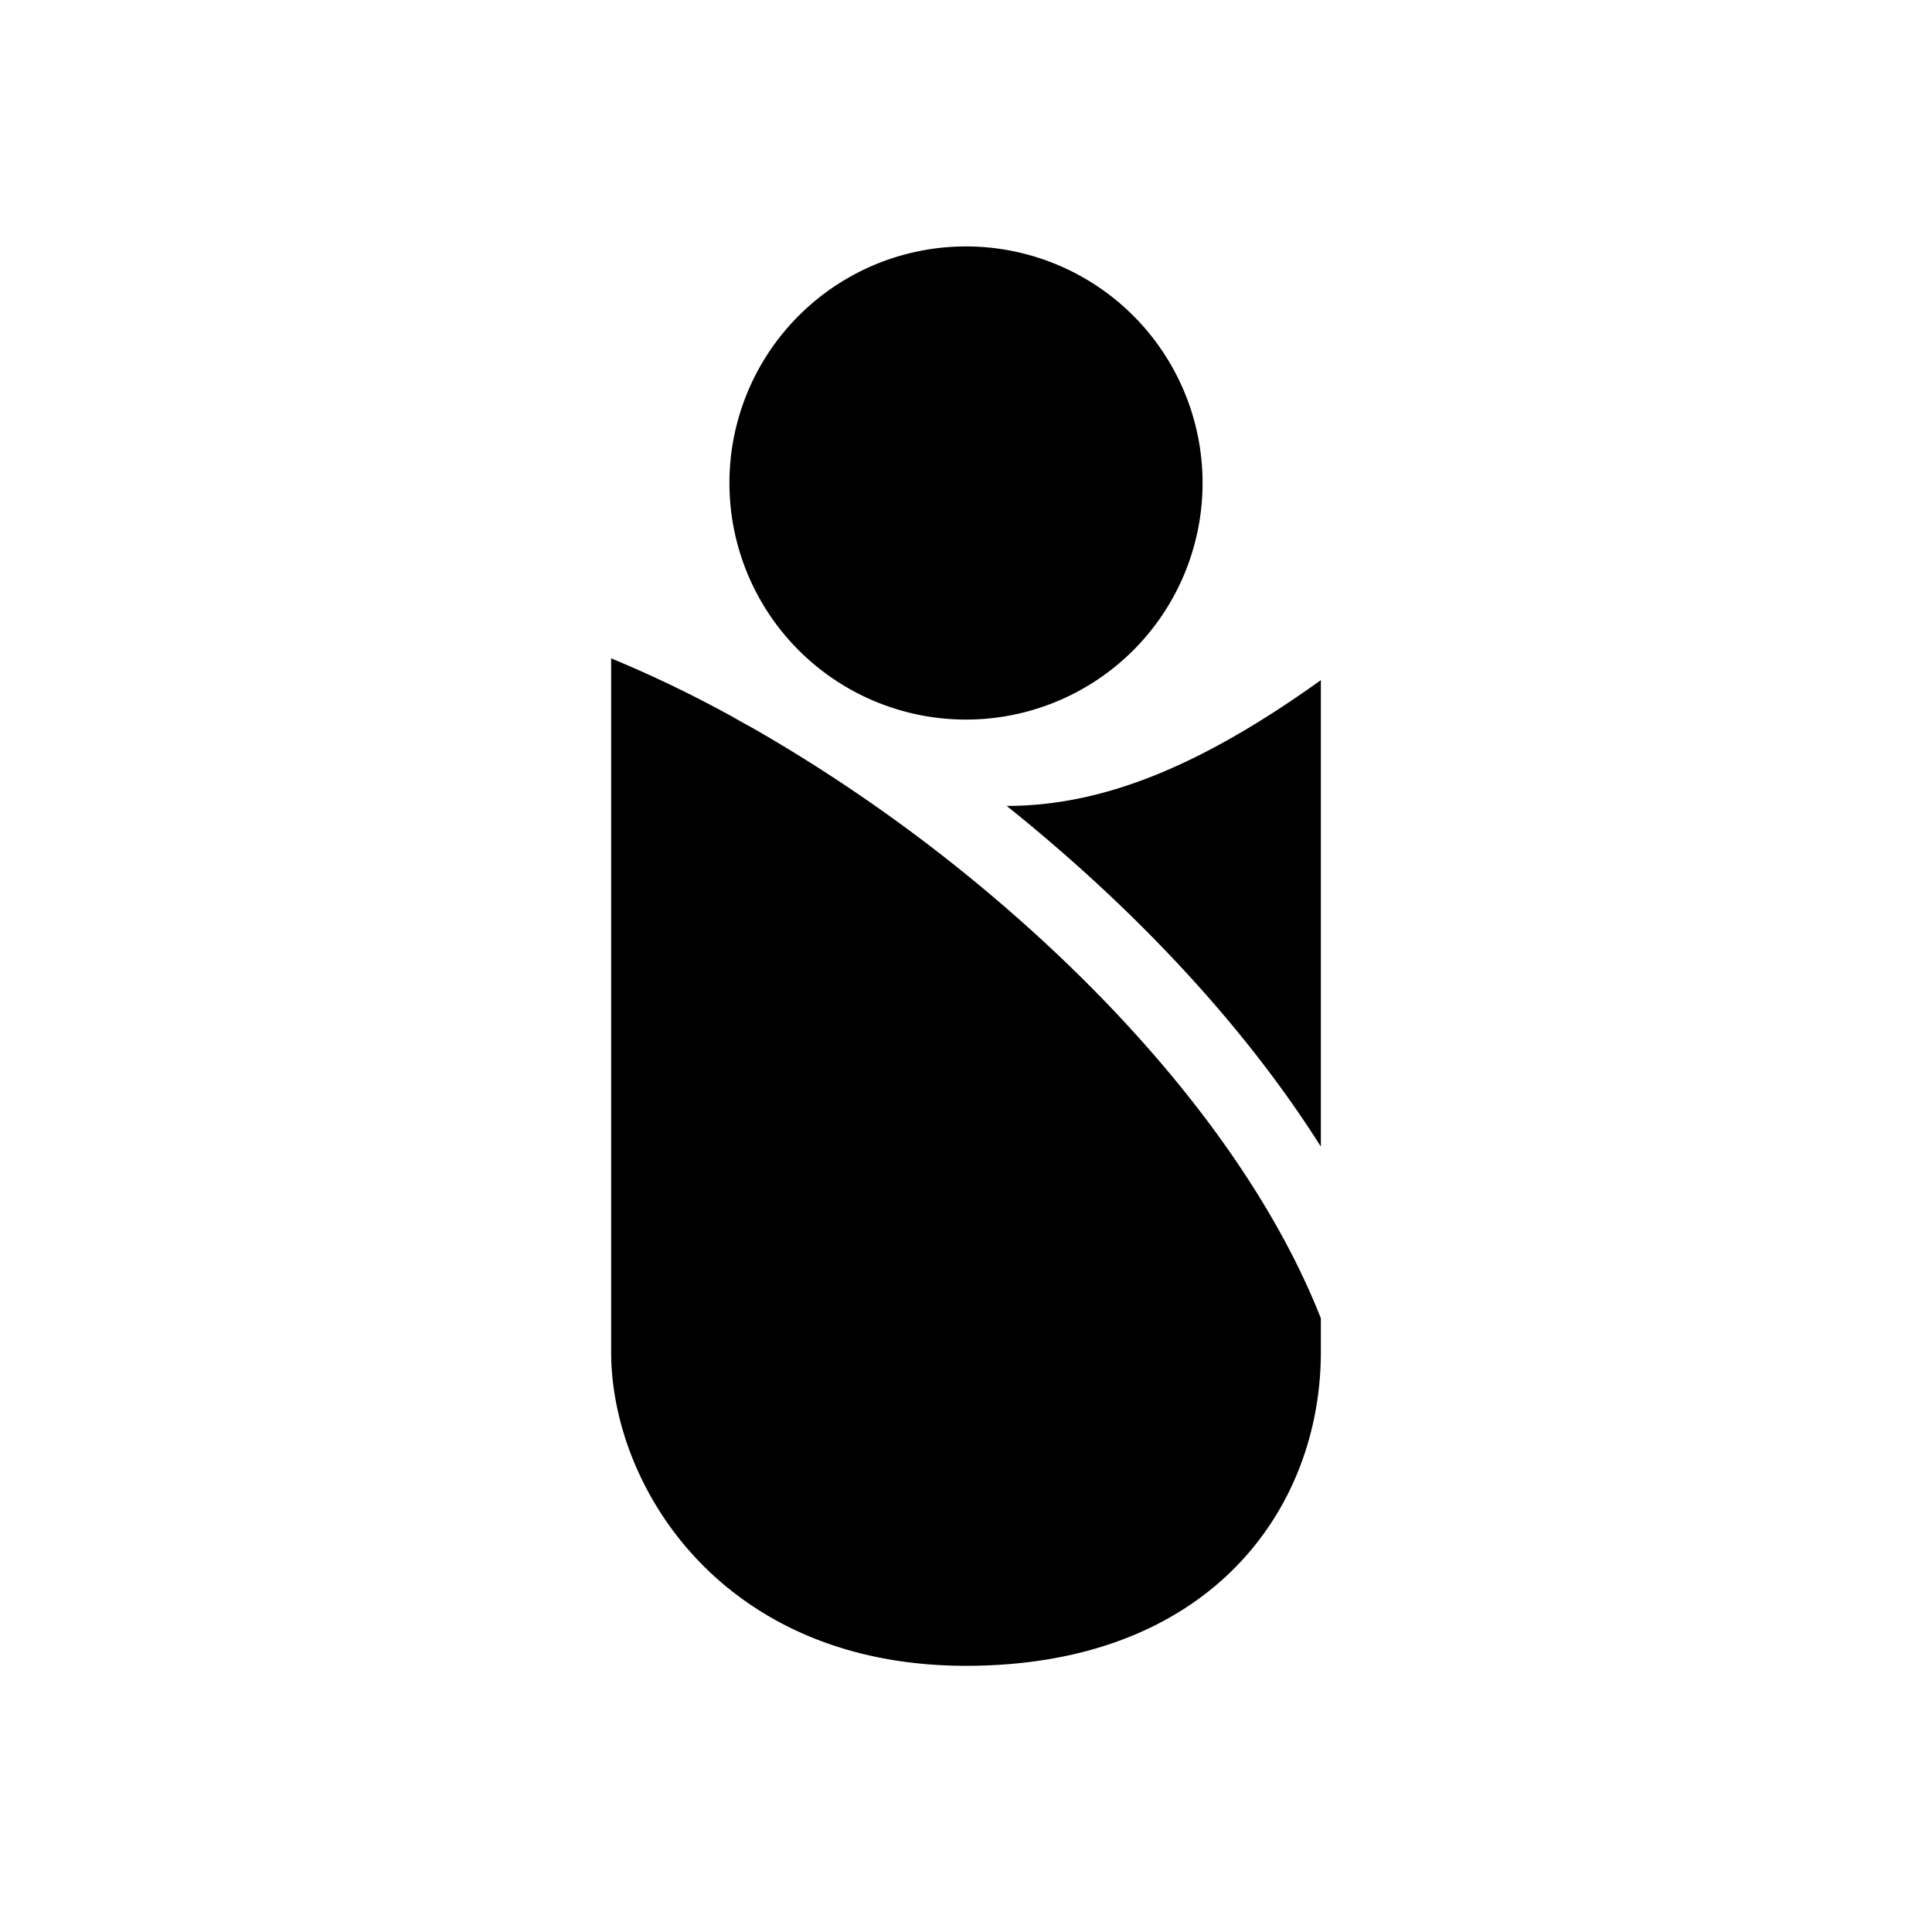
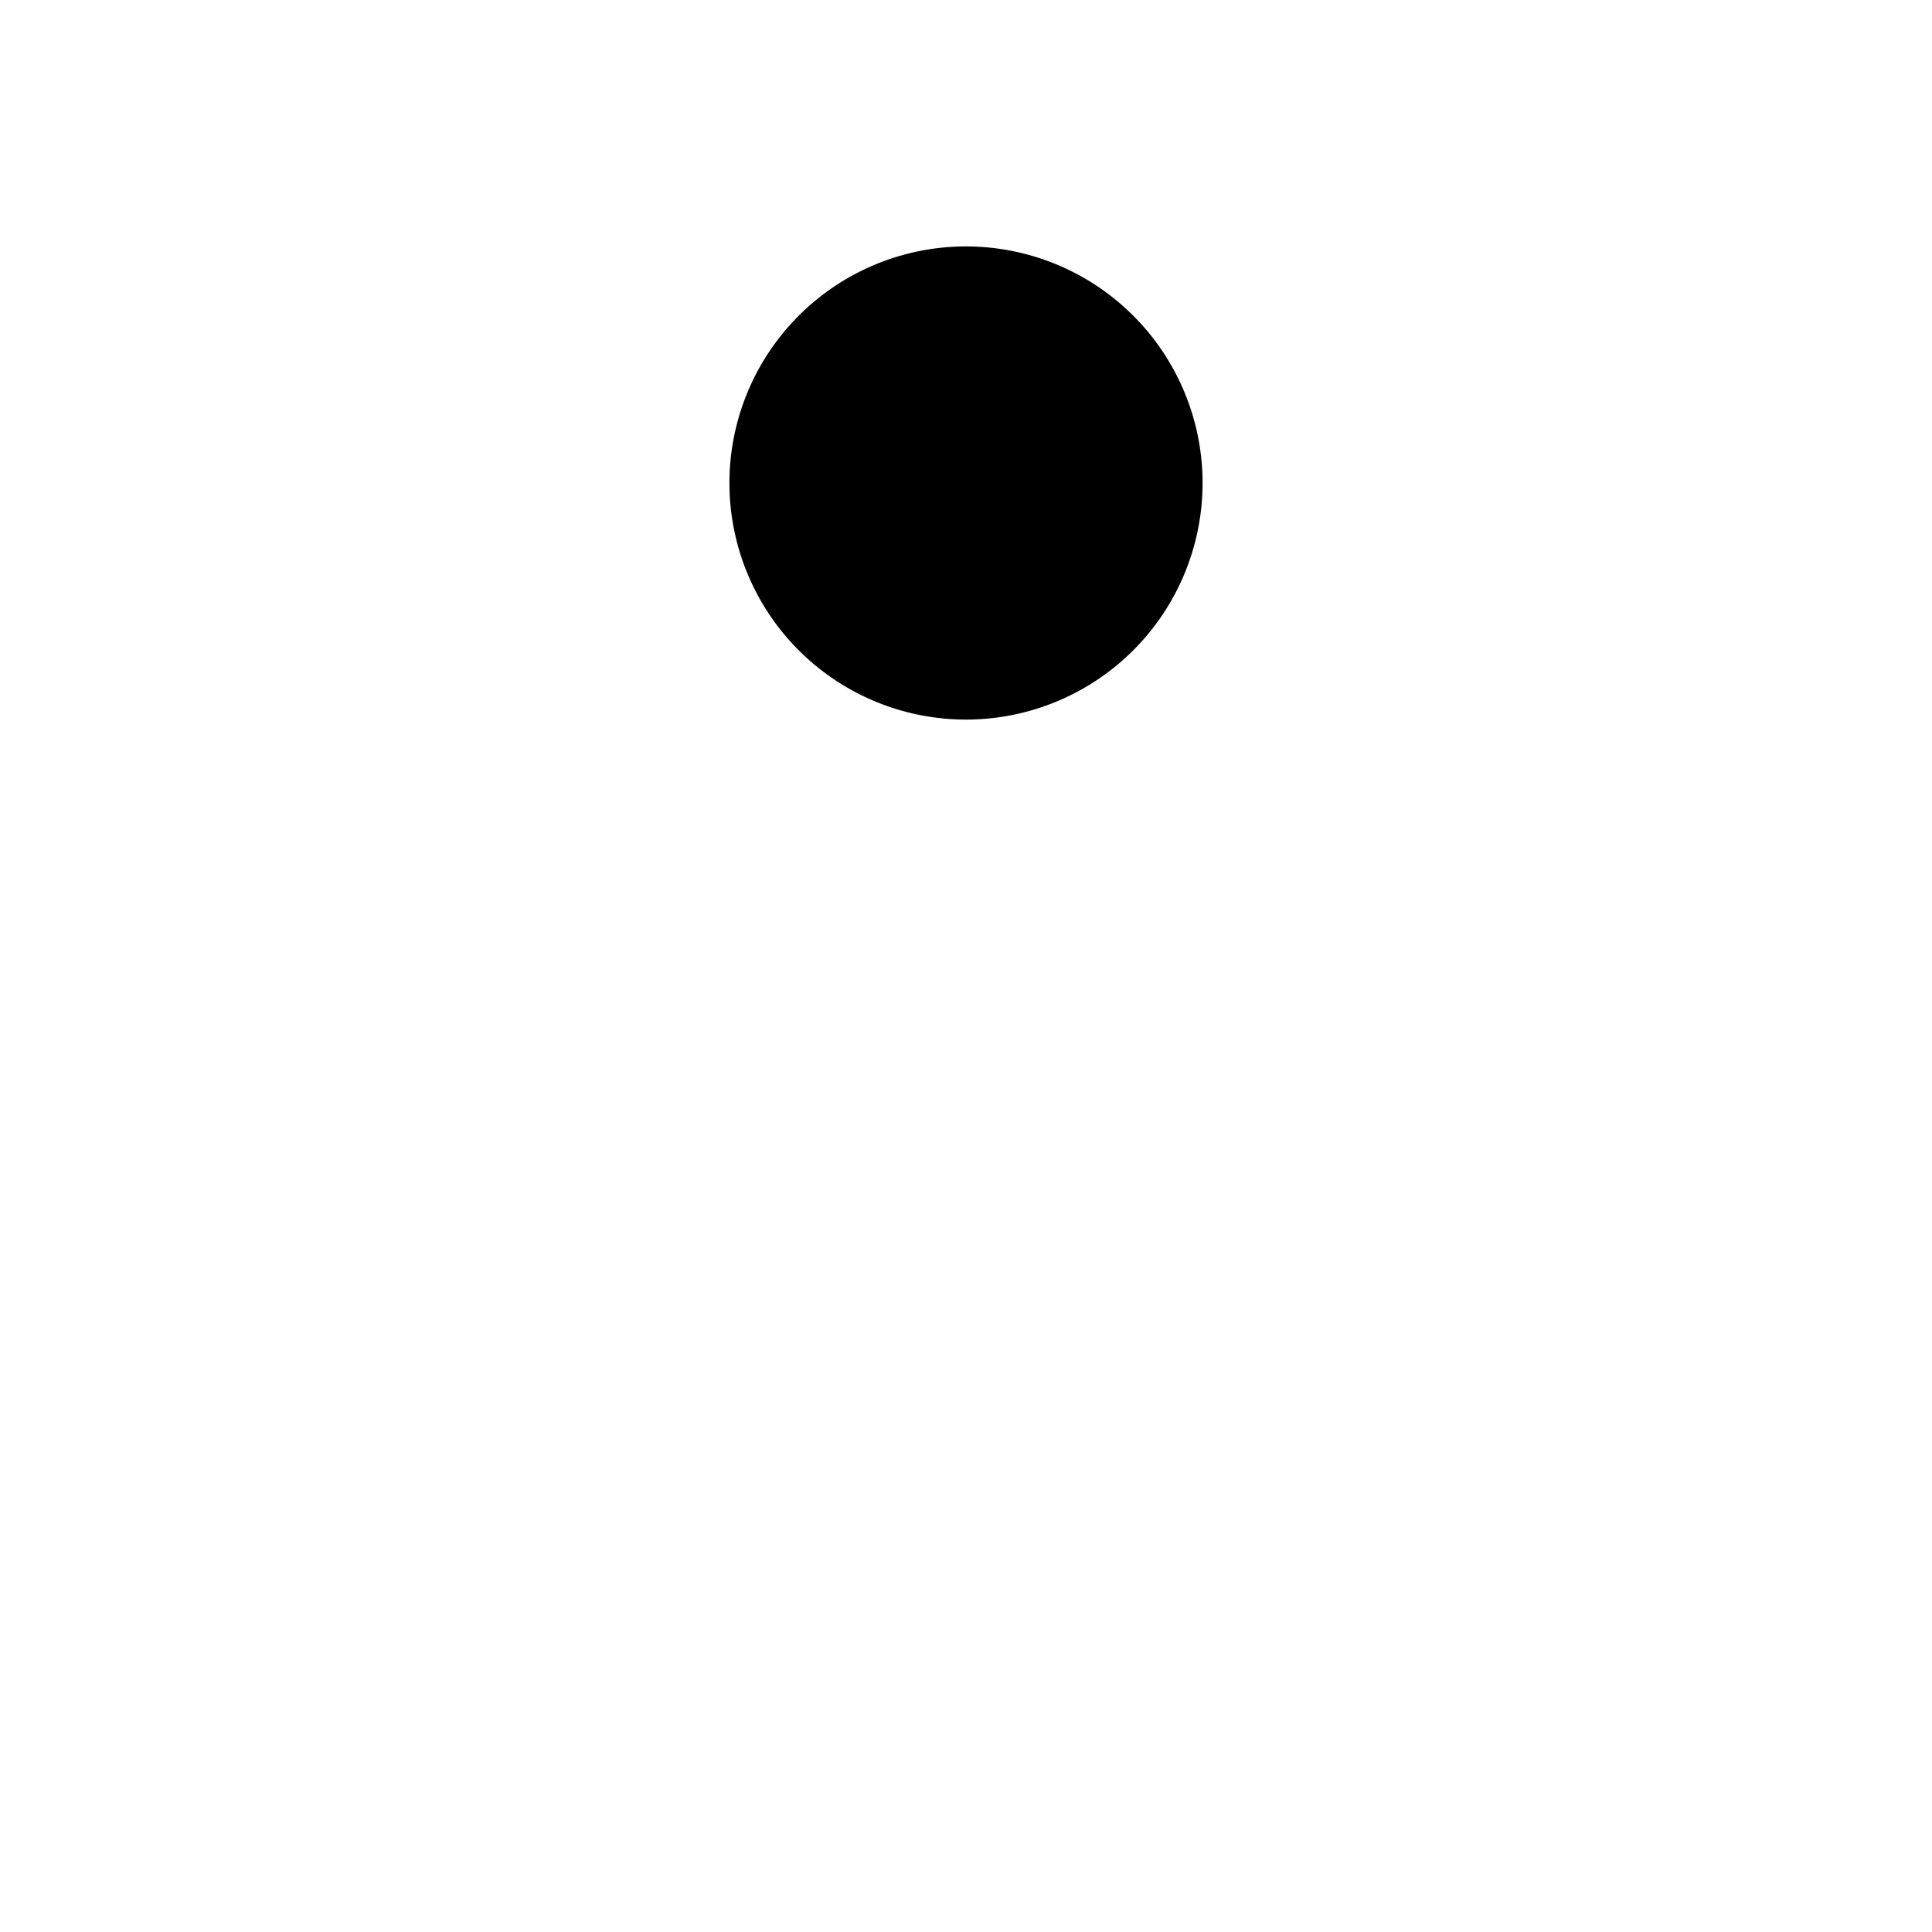
<svg xmlns="http://www.w3.org/2000/svg" aria-hidden="true" role="img" width="128" height="128" preserveAspectRatio="xMidYMid meet" viewBox="0 0 48 49">
  <g fill="currentColor">
-     <path d="M24 18.25a6 6 0 1 0 0-12a6 6 0 0 0 0 12Z" />
-     <path fill-rule="evenodd" d="M15 16.697V34.29c0 3.411 2.813 7.959 9 7.959c6.188 0 9-3.98 9-7.959v-.855c-1.444-3.67-4.435-7.343-8.014-10.434a40.935 40.935 0 0 0-6.371-4.522a30.812 30.812 0 0 1-.568-.317A30.837 30.837 0 0 0 15 16.697Zm10.032 3.744c.427.34.847.69 1.261 1.048c2.6 2.245 4.969 4.839 6.707 7.592V17.25c-3.042 2.178-5.51 3.186-7.968 3.191Z" clip-rule="evenodd" />
+     <path d="M24 18.25a6 6 0 1 0 0-12a6 6 0 0 0 0 12" />
  </g>
</svg>